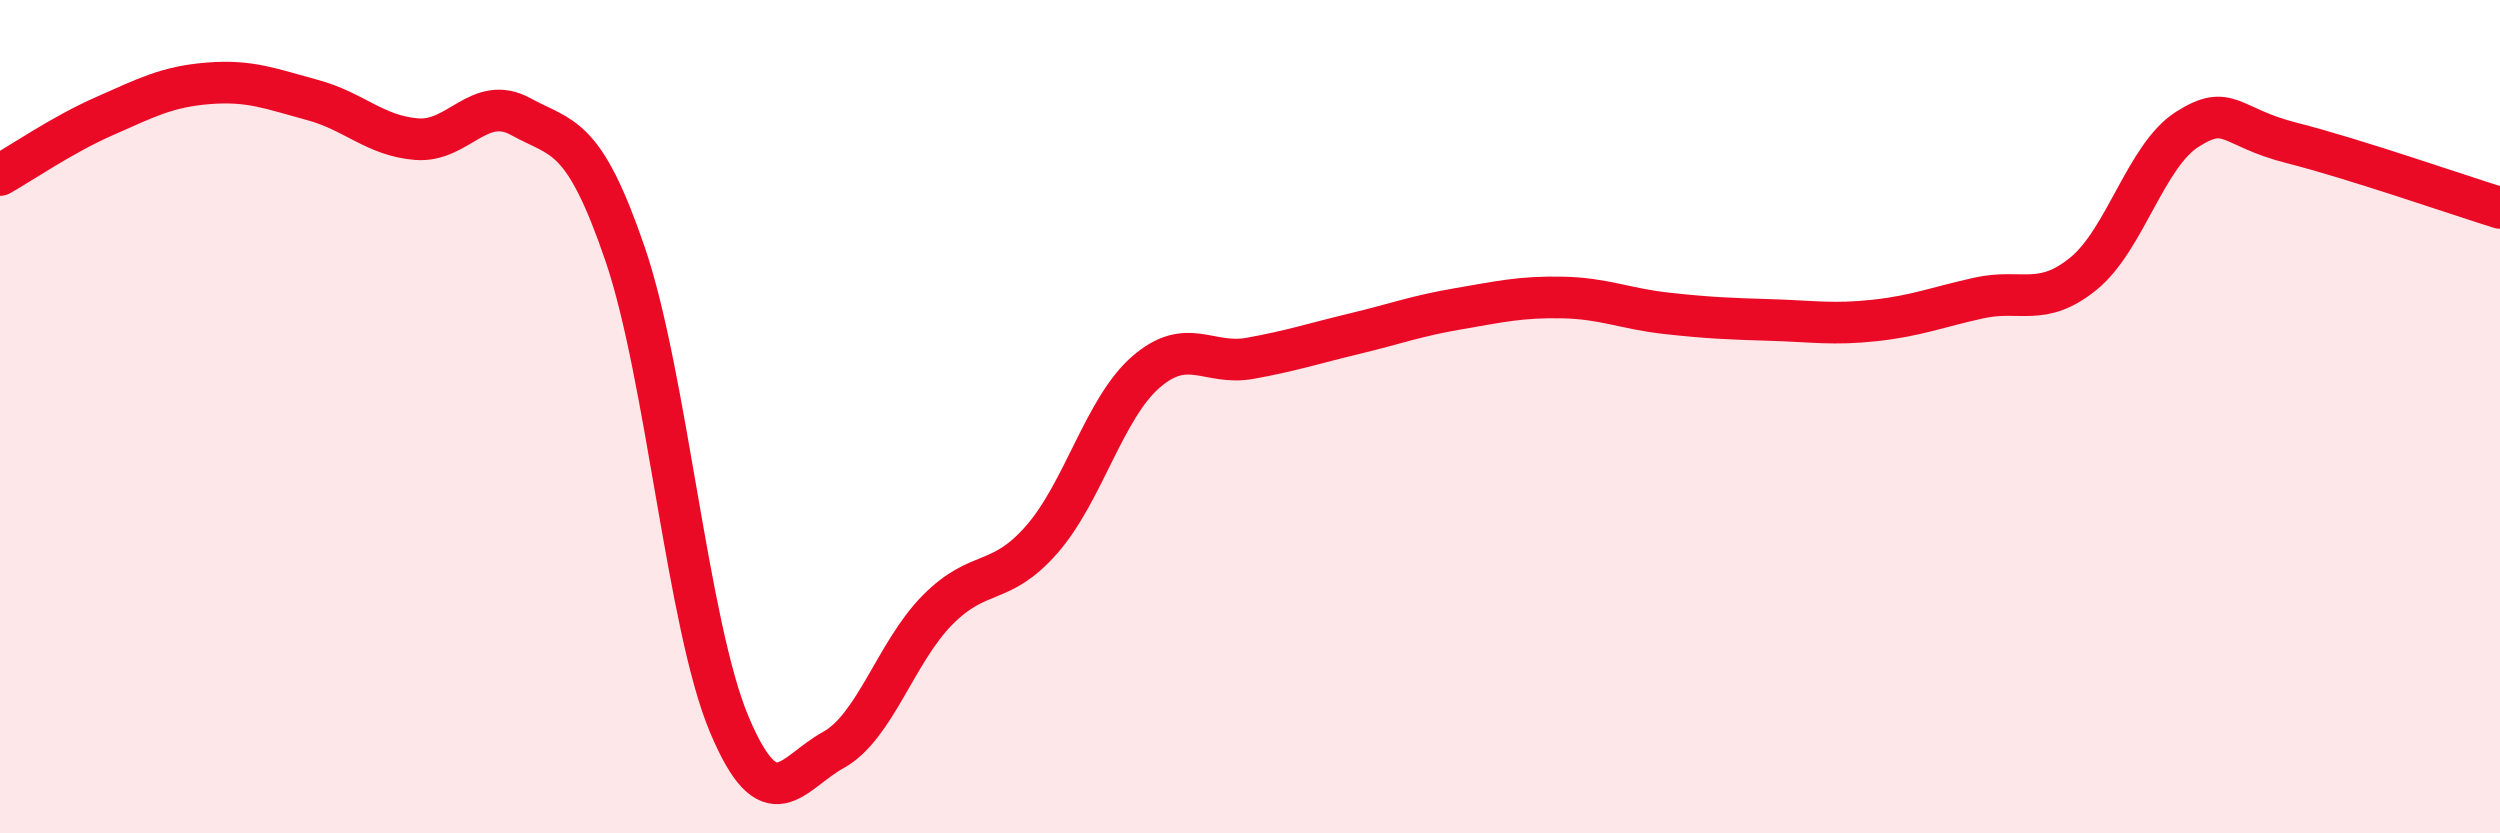
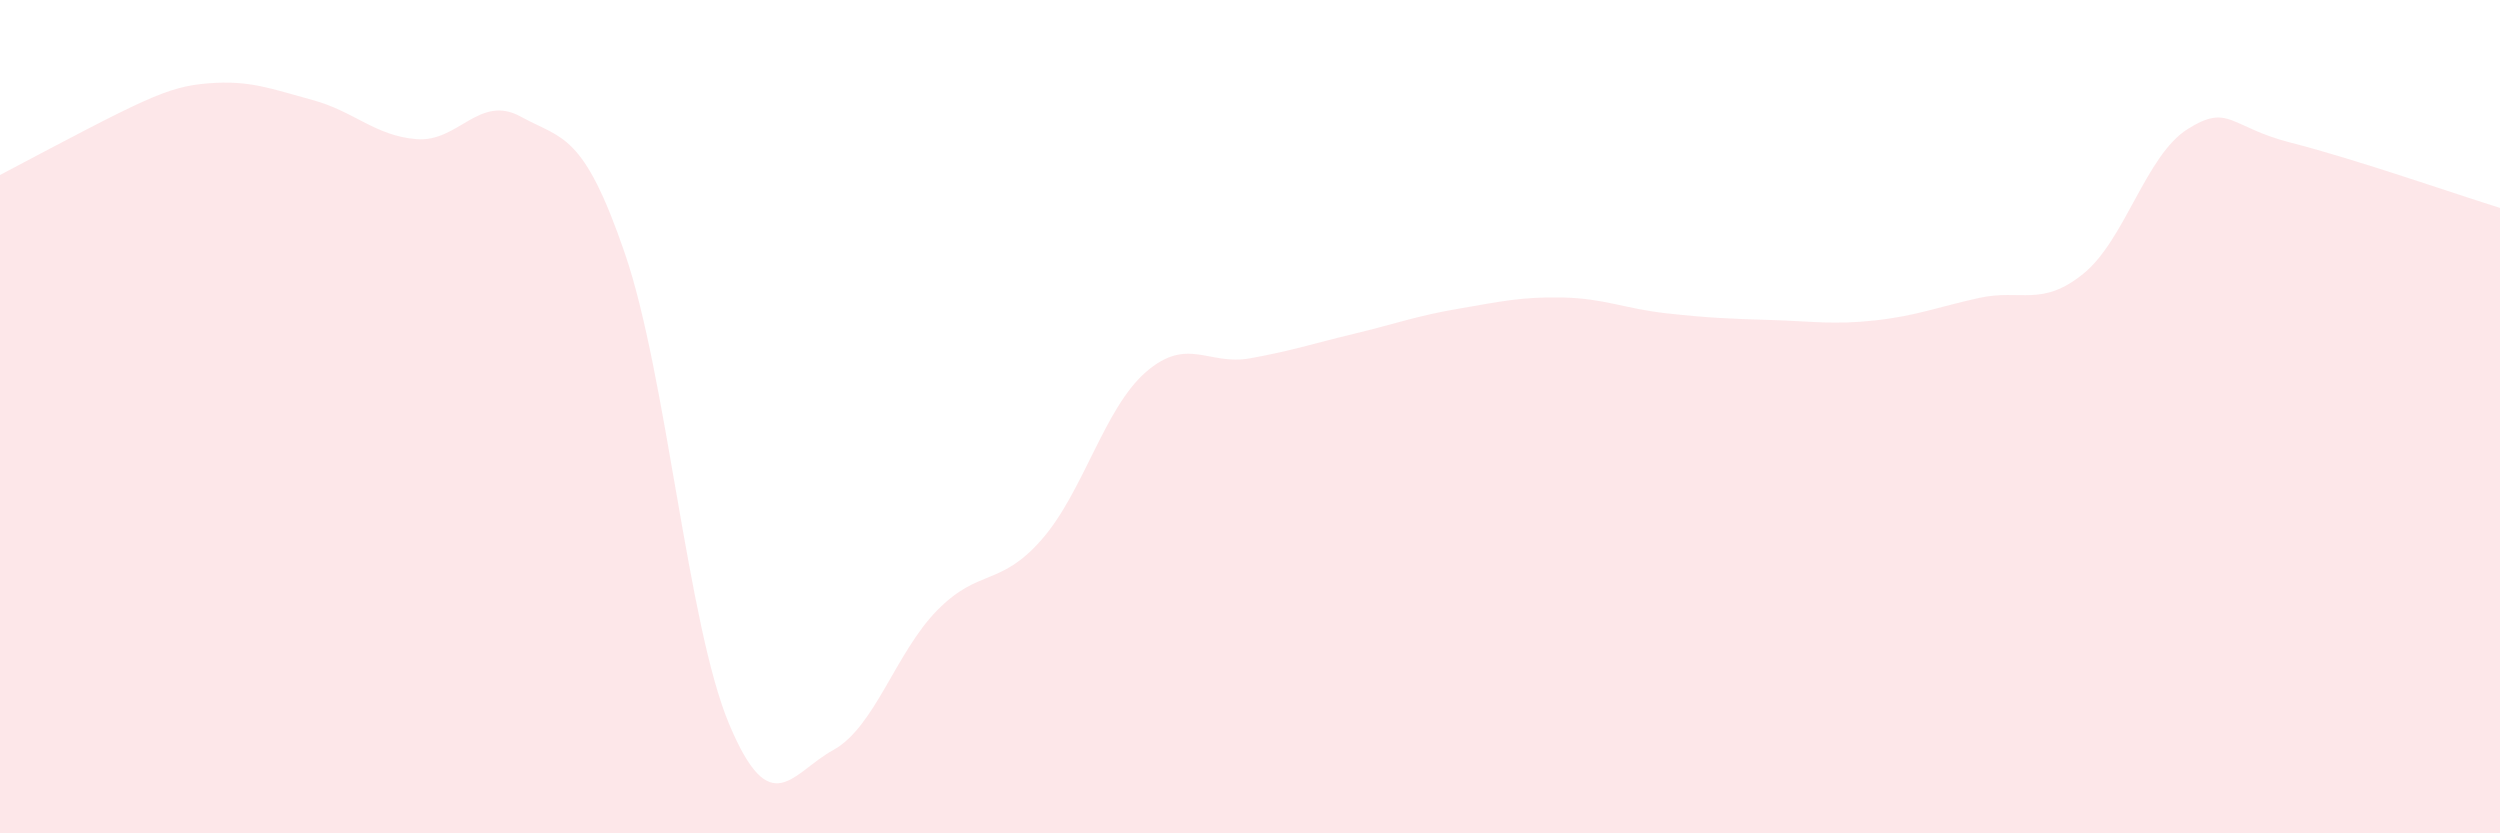
<svg xmlns="http://www.w3.org/2000/svg" width="60" height="20" viewBox="0 0 60 20">
-   <path d="M 0,4.2 C 0.5,3.92 1.5,3.23 2.5,2.79 C 3.5,2.35 4,2.08 5,2 C 6,1.92 6.5,2.13 7.5,2.4 C 8.5,2.67 9,3.26 10,3.34 C 11,3.42 11.5,2.25 12.5,2.8 C 13.5,3.35 14,3.17 15,6.09 C 16,9.01 16.5,15 17.5,17.38 C 18.5,19.76 19,18.55 20,18 C 21,17.45 21.5,15.65 22.5,14.64 C 23.5,13.63 24,14.09 25,12.95 C 26,11.81 26.5,9.8 27.5,8.93 C 28.5,8.06 29,8.78 30,8.6 C 31,8.42 31.5,8.25 32.5,8.01 C 33.5,7.77 34,7.58 35,7.41 C 36,7.24 36.5,7.12 37.5,7.14 C 38.5,7.16 39,7.41 40,7.52 C 41,7.63 41.5,7.65 42.5,7.68 C 43.5,7.71 44,7.8 45,7.69 C 46,7.58 46.5,7.37 47.5,7.15 C 48.5,6.93 49,7.38 50,6.57 C 51,5.76 51.5,3.73 52.5,3.1 C 53.5,2.47 53.5,3.05 55,3.43 C 56.5,3.81 59,4.68 60,4.99L60 20L0 20Z" fill="#EB0A25" opacity="0.1" stroke-linecap="round" stroke-linejoin="round" />
-   <path d="M 0,4.2 C 0.5,3.92 1.5,3.23 2.5,2.79 C 3.5,2.35 4,2.08 5,2 C 6,1.92 6.5,2.13 7.5,2.4 C 8.5,2.67 9,3.26 10,3.34 C 11,3.42 11.5,2.25 12.5,2.8 C 13.5,3.35 14,3.17 15,6.09 C 16,9.01 16.5,15 17.5,17.38 C 18.5,19.76 19,18.55 20,18 C 21,17.45 21.5,15.65 22.5,14.64 C 23.5,13.63 24,14.09 25,12.95 C 26,11.81 26.5,9.8 27.5,8.93 C 28.5,8.06 29,8.78 30,8.6 C 31,8.42 31.5,8.25 32.5,8.01 C 33.5,7.77 34,7.58 35,7.41 C 36,7.24 36.5,7.12 37.5,7.14 C 38.5,7.16 39,7.41 40,7.52 C 41,7.63 41.5,7.65 42.5,7.68 C 43.5,7.71 44,7.8 45,7.69 C 46,7.58 46.5,7.37 47.5,7.15 C 48.5,6.93 49,7.38 50,6.57 C 51,5.76 51.5,3.73 52.5,3.1 C 53.5,2.47 53.5,3.05 55,3.43 C 56.5,3.81 59,4.68 60,4.99" stroke="#EB0A25" stroke-width="1" fill="none" stroke-linecap="round" stroke-linejoin="round" />
+   <path d="M 0,4.2 C 3.5,2.35 4,2.08 5,2 C 6,1.92 6.5,2.13 7.5,2.4 C 8.5,2.67 9,3.26 10,3.34 C 11,3.42 11.5,2.25 12.5,2.8 C 13.5,3.35 14,3.17 15,6.09 C 16,9.01 16.5,15 17.5,17.38 C 18.5,19.76 19,18.55 20,18 C 21,17.45 21.5,15.65 22.5,14.64 C 23.5,13.63 24,14.09 25,12.95 C 26,11.81 26.5,9.8 27.5,8.93 C 28.5,8.06 29,8.78 30,8.6 C 31,8.42 31.5,8.25 32.5,8.01 C 33.5,7.77 34,7.58 35,7.41 C 36,7.24 36.5,7.12 37.5,7.14 C 38.5,7.16 39,7.41 40,7.52 C 41,7.63 41.5,7.65 42.5,7.68 C 43.5,7.71 44,7.8 45,7.69 C 46,7.58 46.5,7.37 47.5,7.15 C 48.5,6.93 49,7.38 50,6.57 C 51,5.76 51.5,3.73 52.5,3.1 C 53.5,2.47 53.5,3.05 55,3.43 C 56.5,3.81 59,4.68 60,4.99L60 20L0 20Z" fill="#EB0A25" opacity="0.1" stroke-linecap="round" stroke-linejoin="round" />
</svg>